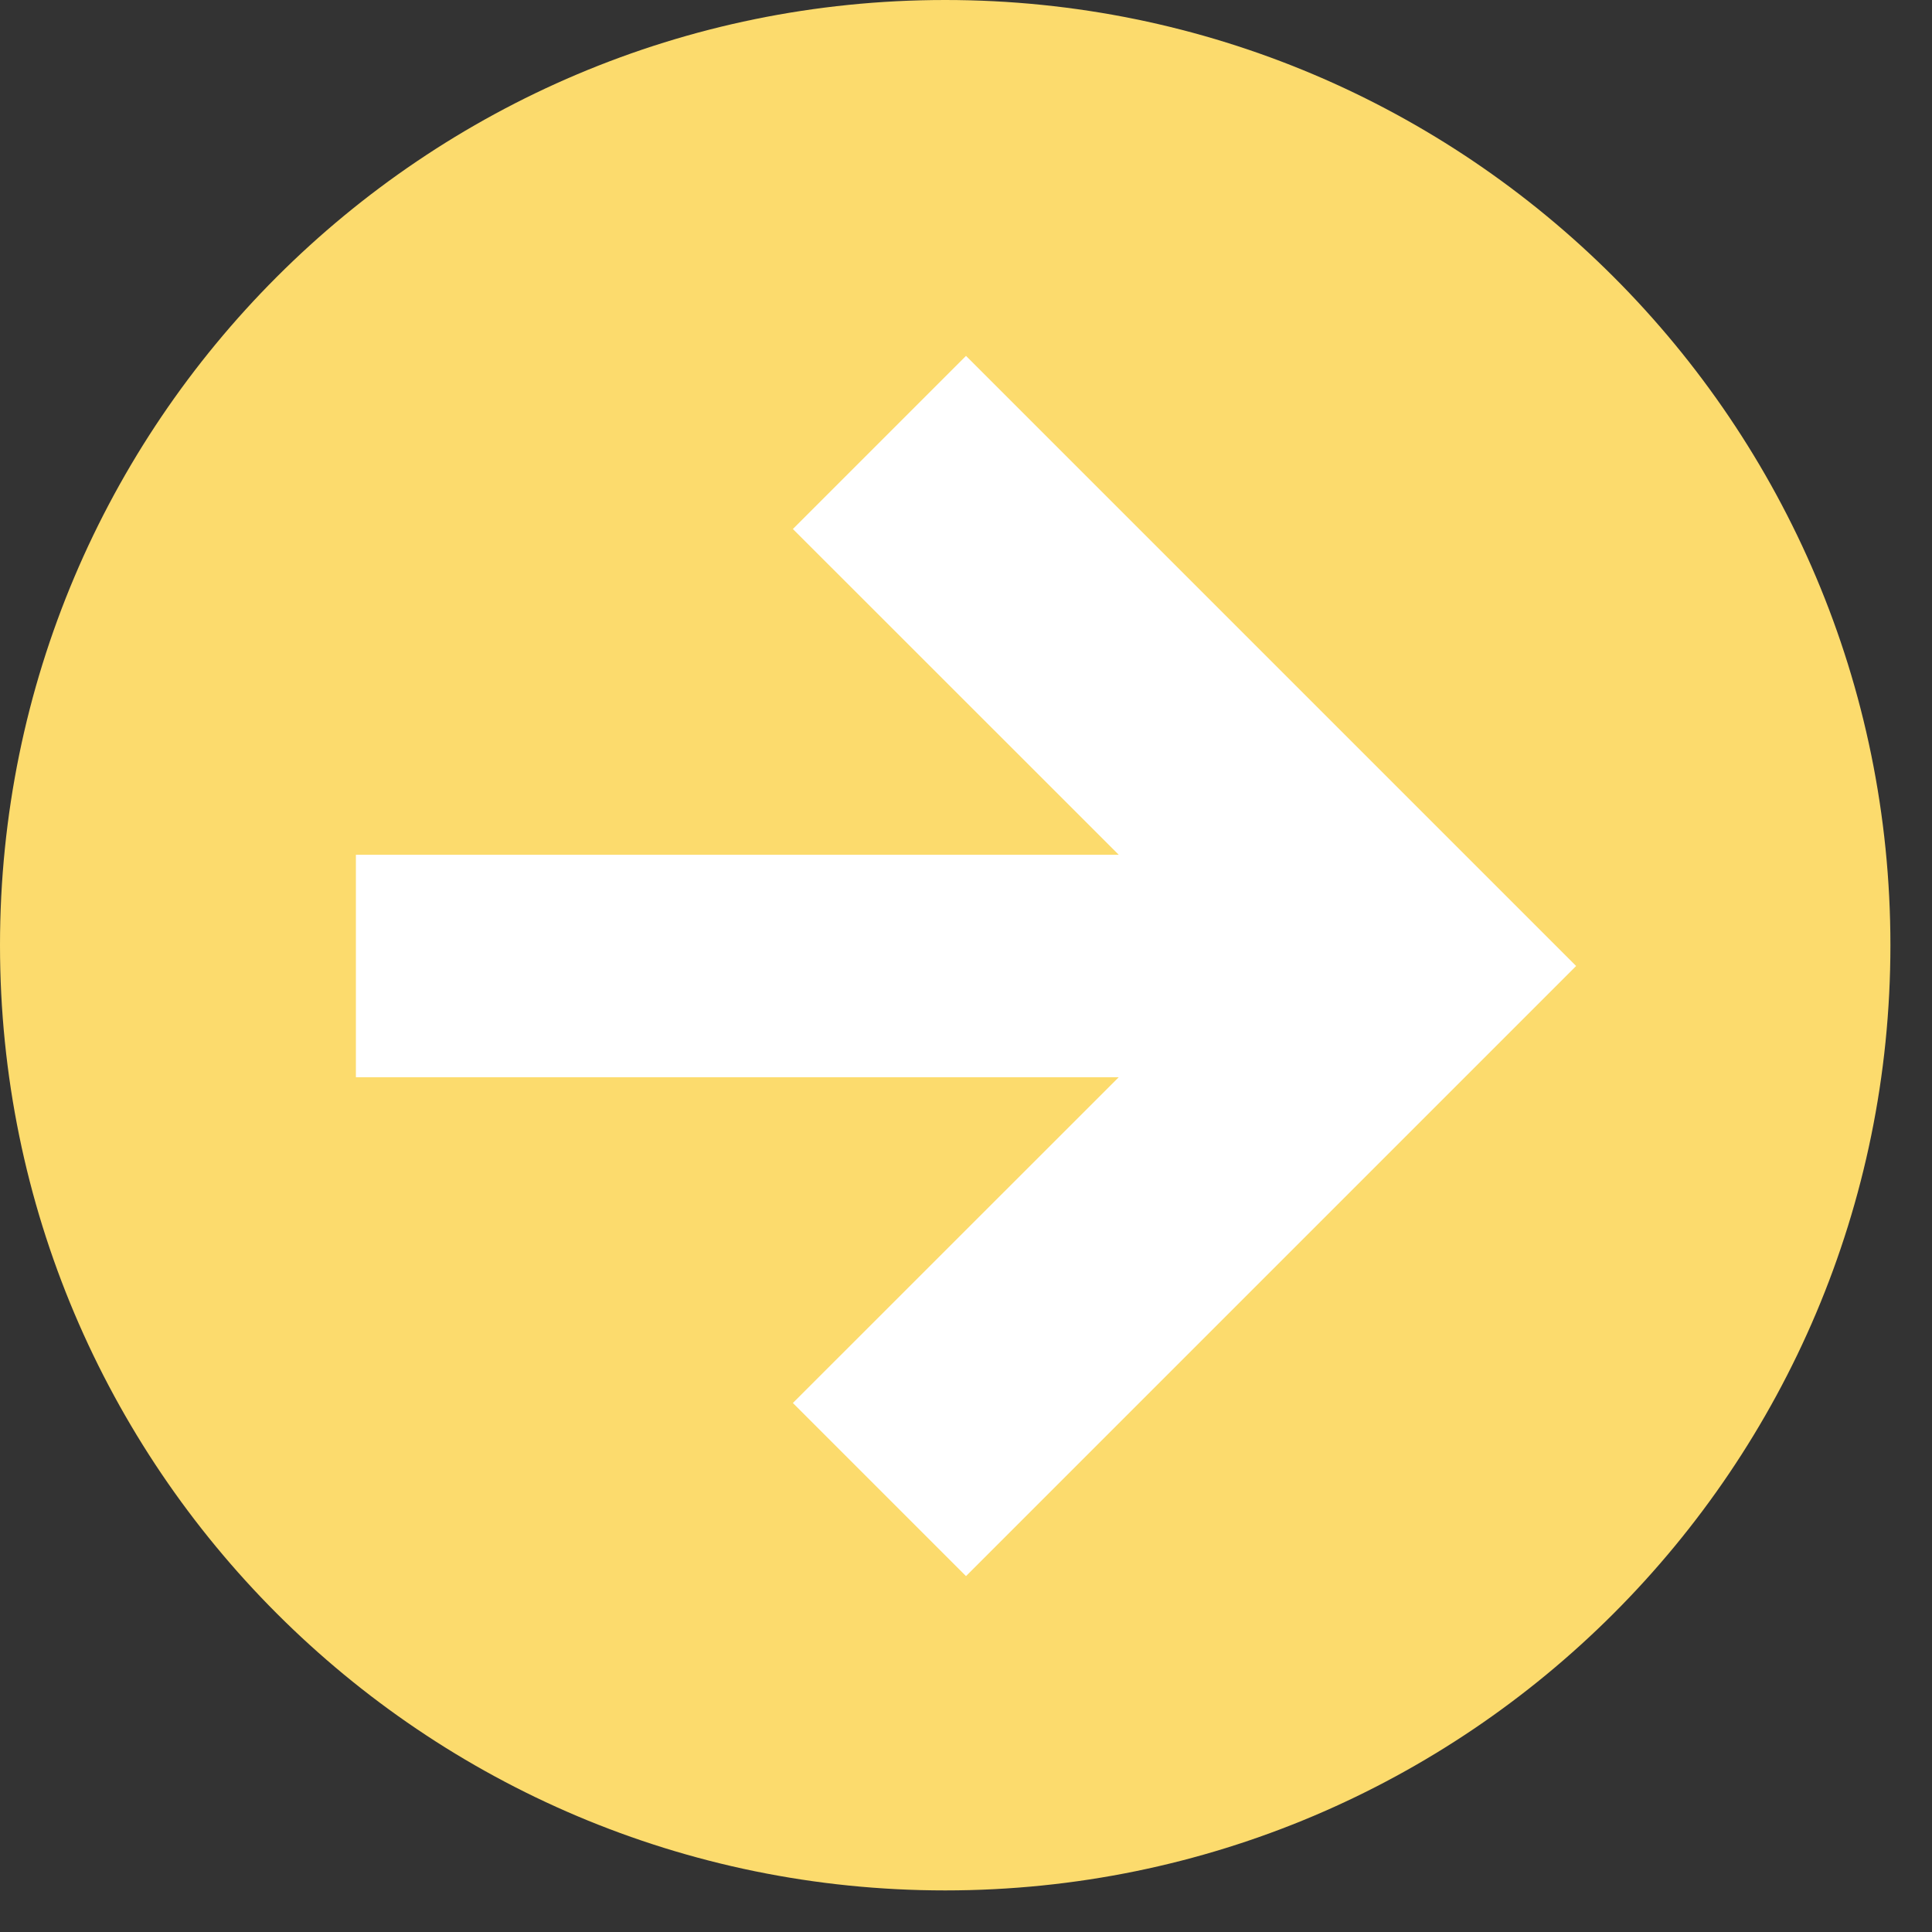
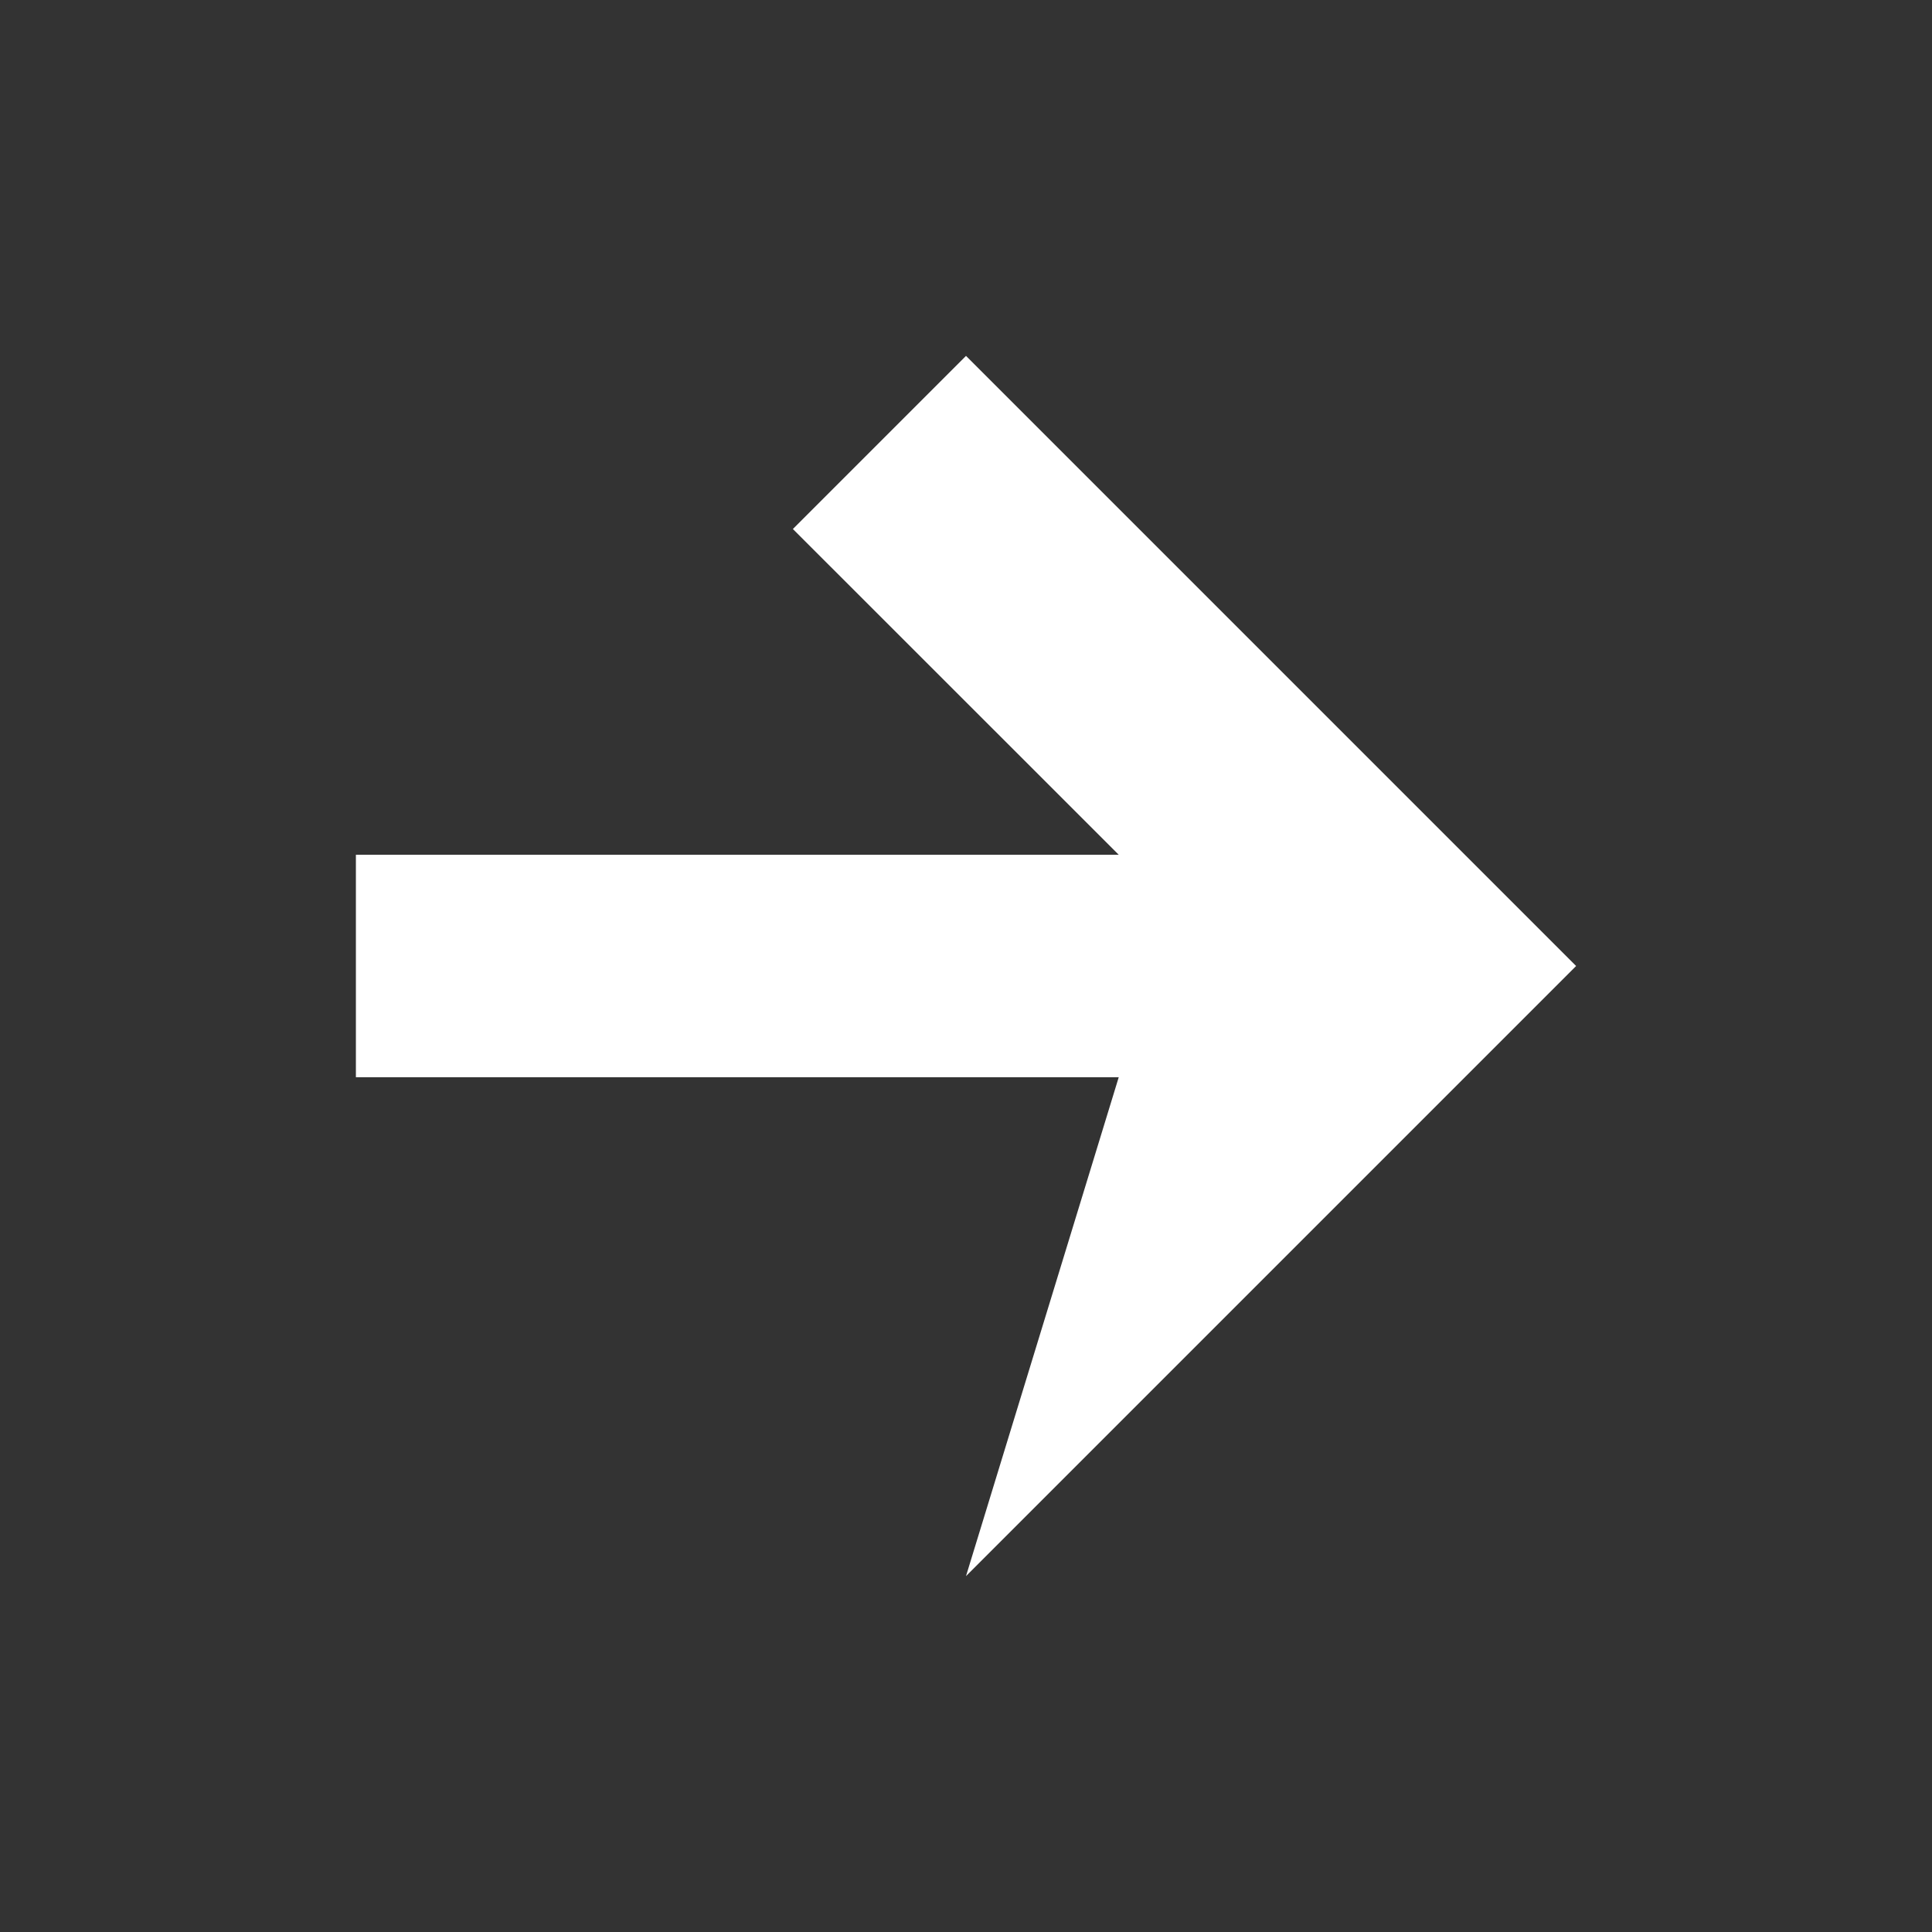
<svg xmlns="http://www.w3.org/2000/svg" width="38" height="38" viewBox="0 0 38 38" fill="none">
  <rect x="0" y="0" width="38" height="38" fill="#333333" stroke="none" />
-   <path d="M18.591 37.182C28.858 37.182 37.182 28.858 37.182 18.591C37.182 8.323 28.858 0 18.591 0C8.323 0 0 8.323 0 18.591C0 28.858 8.323 37.182 18.591 37.182Z" fill="#FCDB6D" />
-   <path d="M15.595 10.405L22.004 16.812H7V21.188H22.004L15.595 27.595L19 31L31 19L19 7L15.595 10.405Z" fill="white" />
+   <path d="M15.595 10.405L22.004 16.812H7V21.188H22.004L19 31L31 19L19 7L15.595 10.405Z" fill="white" />
</svg>